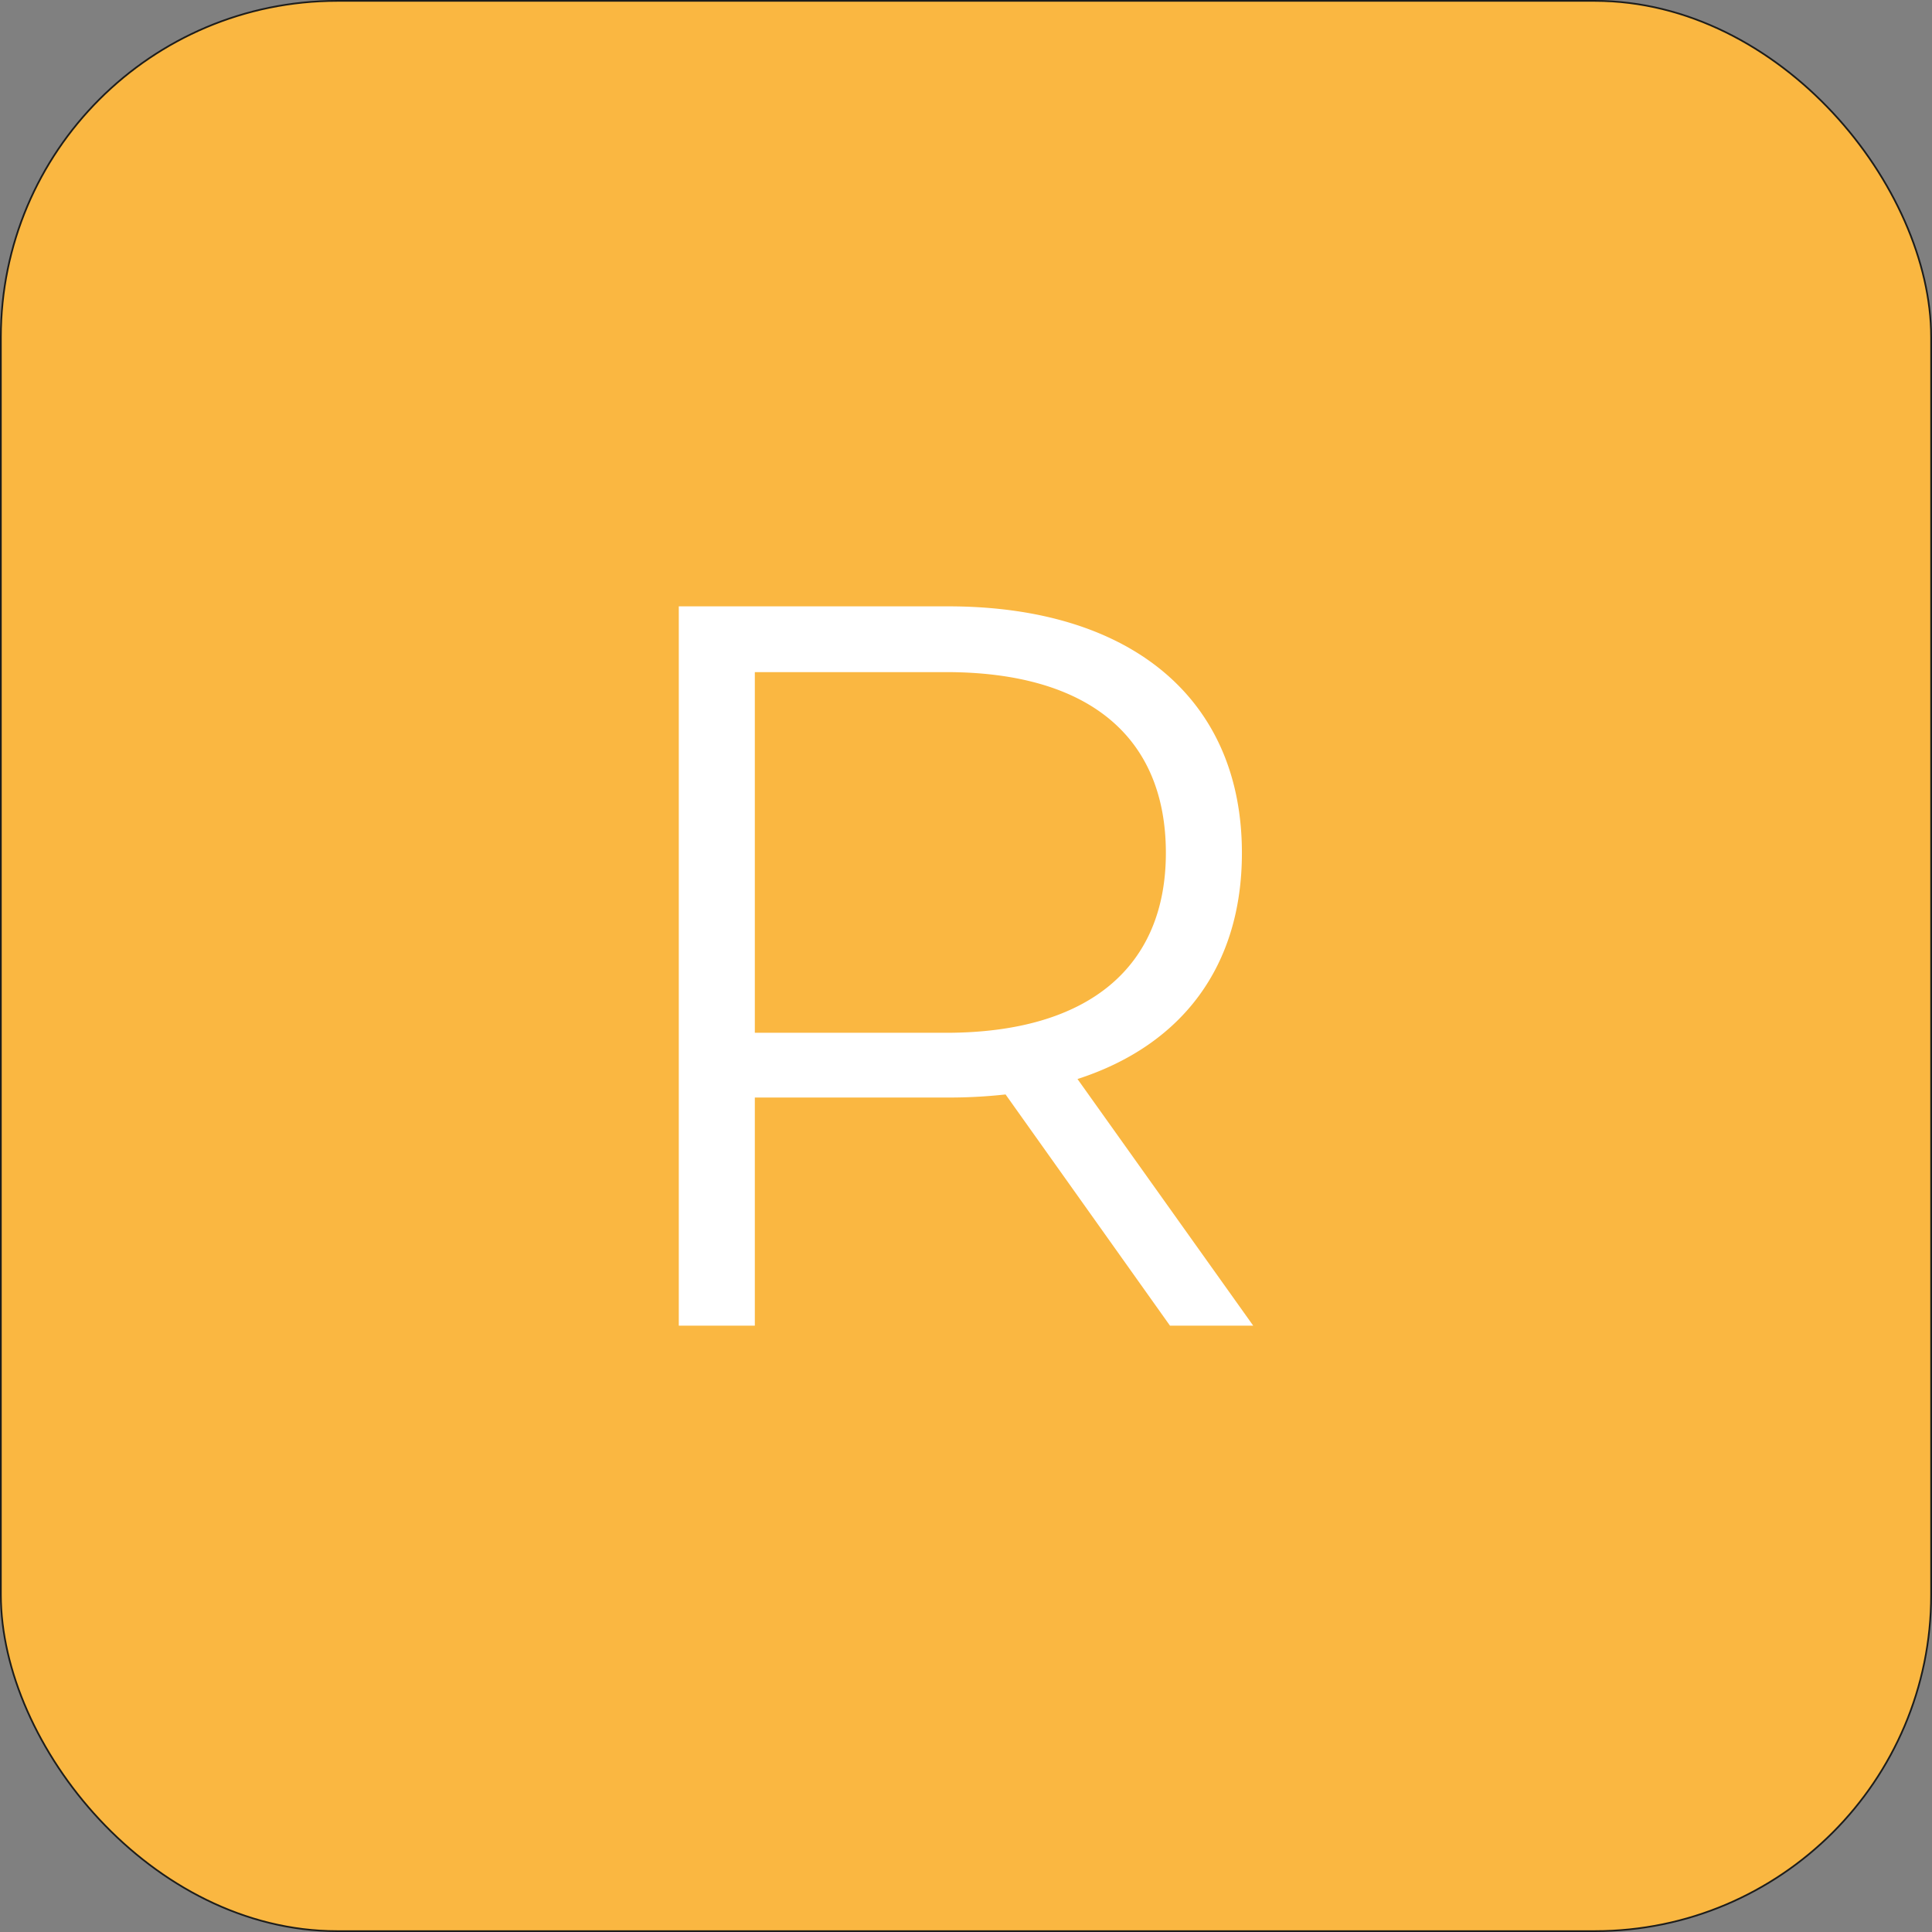
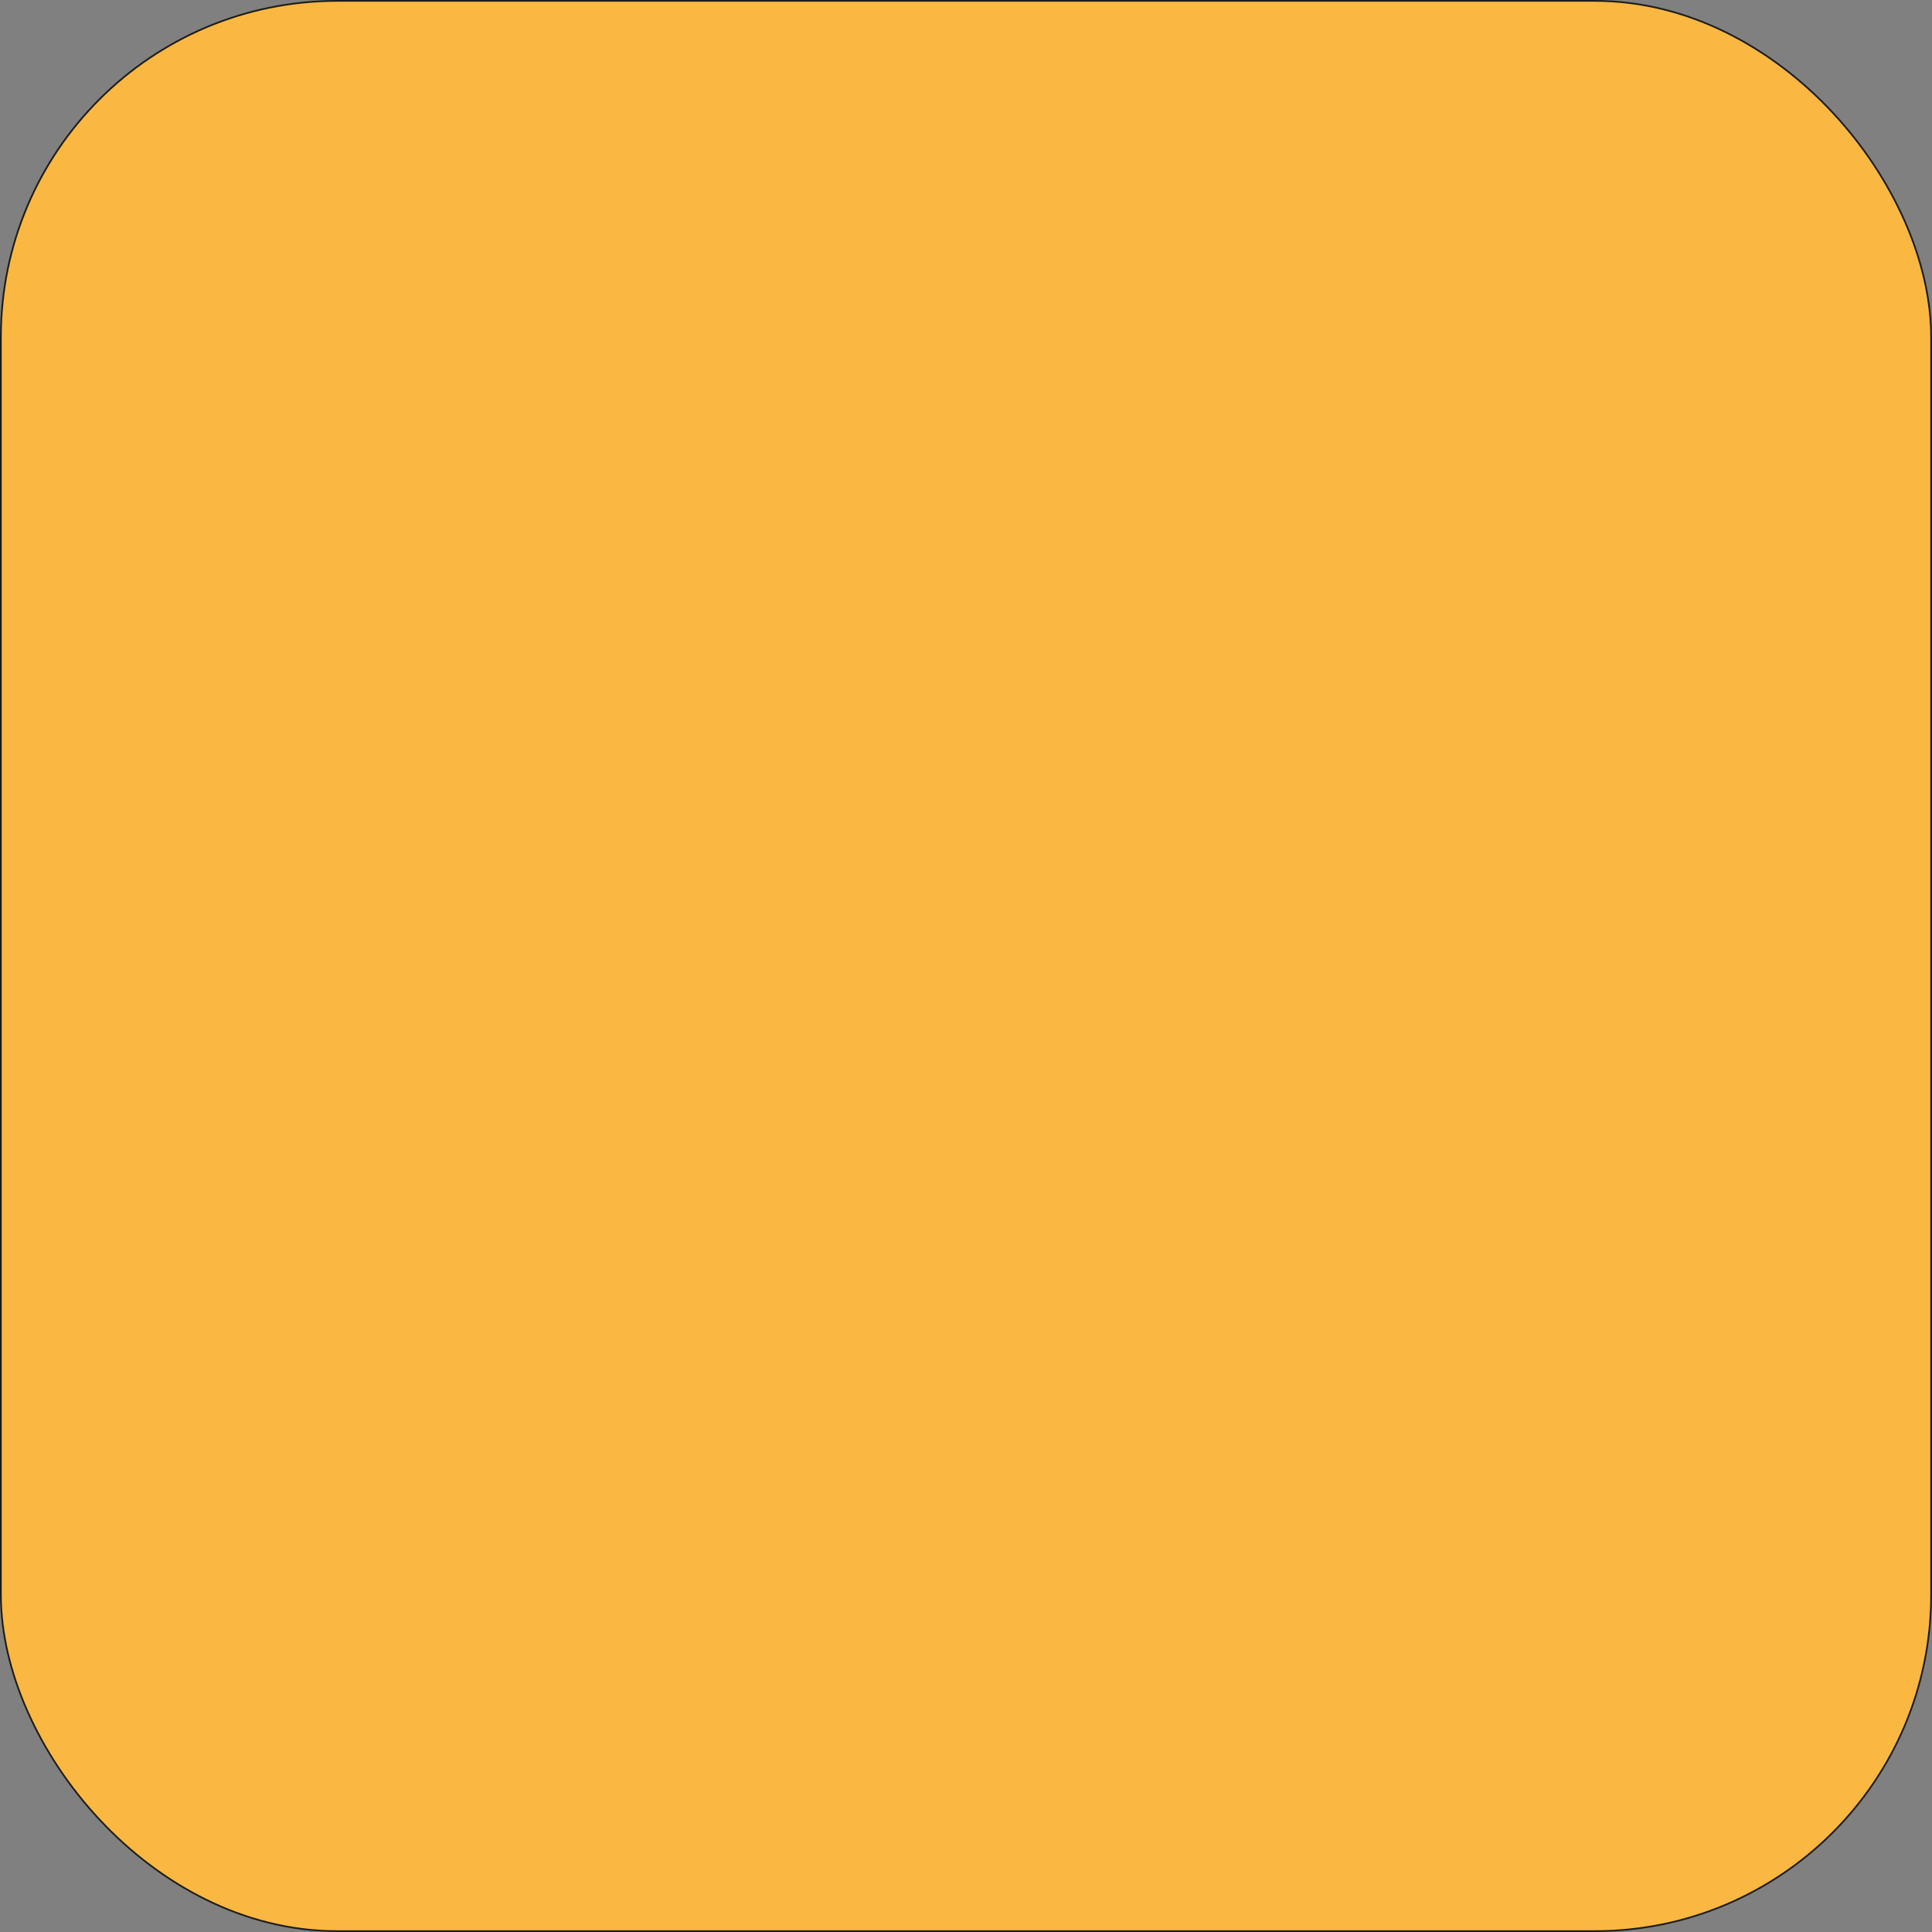
<svg xmlns="http://www.w3.org/2000/svg" viewBox="0 0 1124.333 1124.333">
  <rect x="0" y="0" width="1124.333" height="1124.333" fill="#808080" stroke="none" />
  <defs>
    <style>.cls-1{fill:#fab741;stroke:#1d1d1b;stroke-miterlimit:10;}.cls-2{fill:#fff;}</style>
  </defs>
  <g id="Ebene_2" data-name="Ebene 2">
    <g id="Ebene_1-2" data-name="Ebene 1">
      <rect class="cls-1" x="0.5" y="0.5" width="1123.333" height="1123.333" rx="195.73" />
-       <path class="cls-2" d="M680.871,771.469,585.19,636.917a297.926,297.926,0,0,1-33.489,1.794H439.276V771.469H395.024V352.864H551.701c106.445,0,171.03,53.821,171.03,143.521,0,65.781-34.685,111.828-95.681,131.561L729.31,771.469ZM678.48,496.385c0-66.976-44.253-105.249-127.974-105.249H439.276v209.9H550.505C634.227,601.037,678.48,562.166,678.48,496.385Z" />
    </g>
  </g>
</svg>